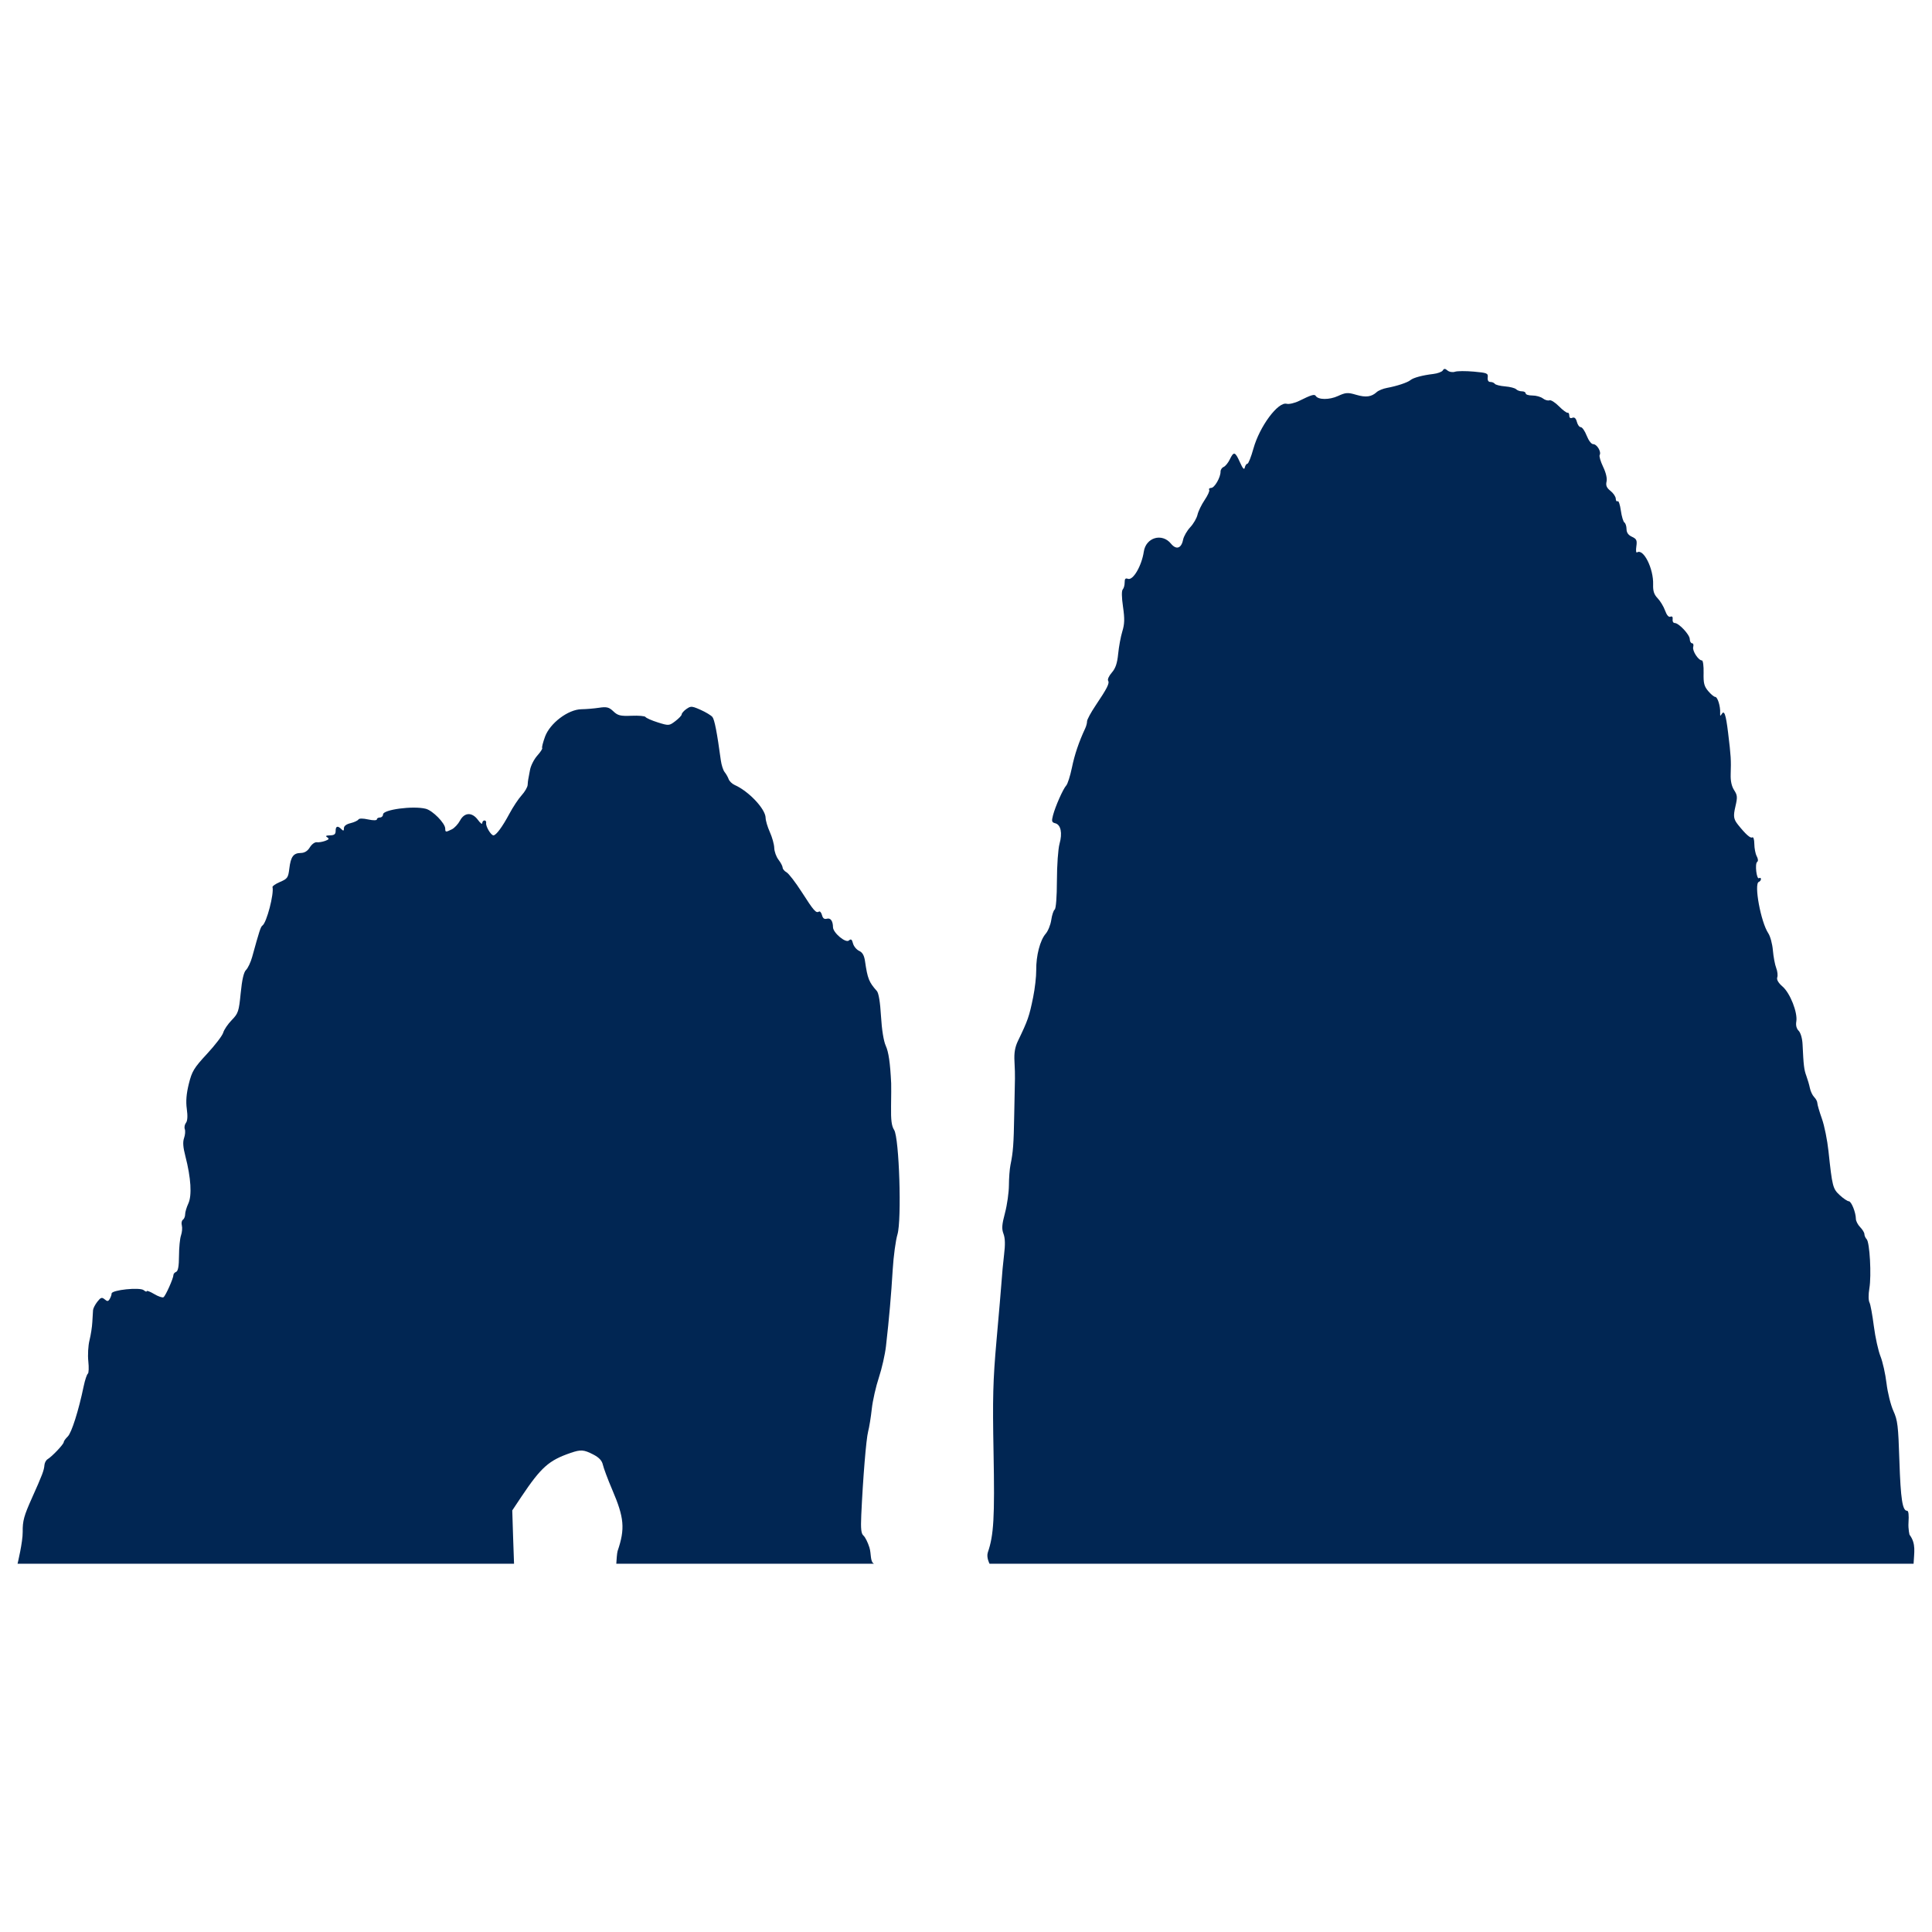
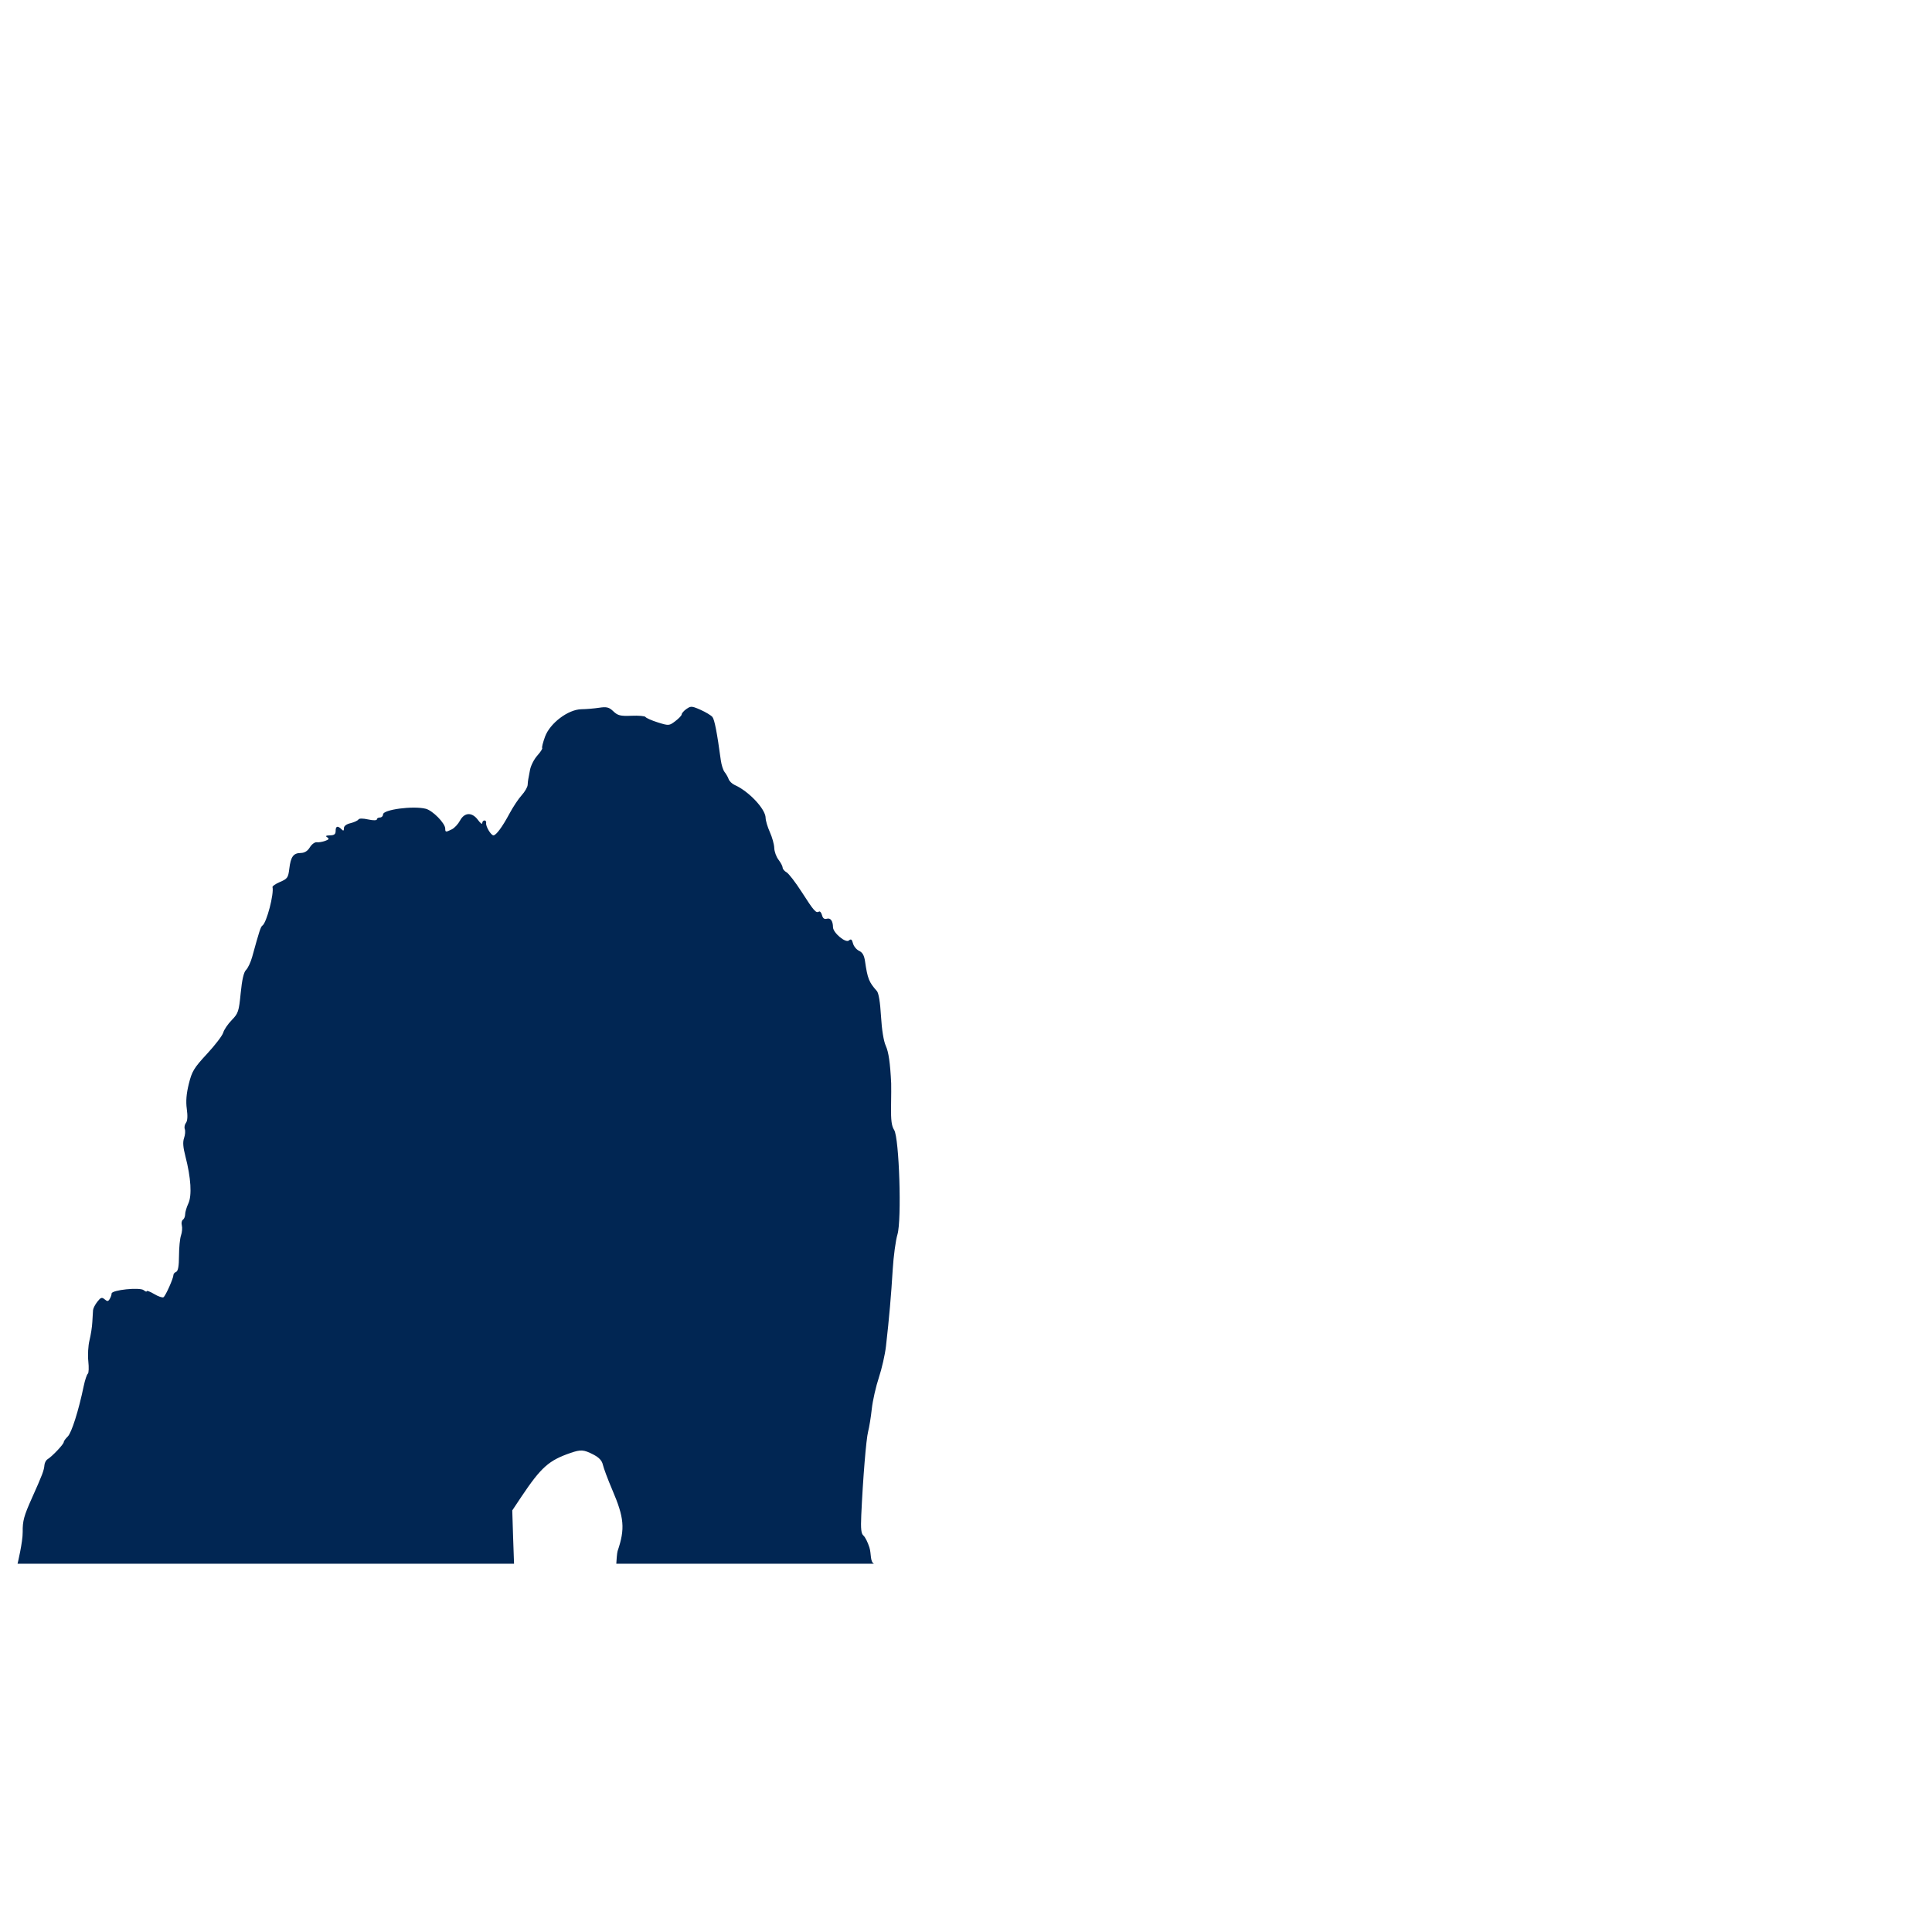
<svg xmlns="http://www.w3.org/2000/svg" xmlns:ns1="http://sodipodi.sourceforge.net/DTD/sodipodi-0.dtd" xmlns:ns2="http://www.inkscape.org/namespaces/inkscape" ns1:docname="Faraglioni_silhouette.svg" ns2:version="0.48.1 " id="svg2" height="550" width="550" version="1.1">
  <ns1:namedview pagecolor="#ffffff" bordercolor="#666666" borderopacity="1" objecttolerance="10" gridtolerance="10" guidetolerance="10" ns2:pageopacity="0" ns2:pageshadow="2" ns2:window-width="1280" ns2:window-height="738" id="namedview6" showgrid="false" ns2:zoom="0.865" ns2:cx="300" ns2:cy="300" ns2:window-x="-8" ns2:window-y="-8" ns2:window-maximized="1" ns2:current-layer="svg2" />
  <defs id="defs6">
    <filter ns2:collect="always" id="filter3921" color-interpolation-filters="sRGB">
      <feGaussianBlur ns2:collect="always" stdDeviation="3.023" id="feGaussianBlur3923" />
    </filter>
  </defs>
  <g id="g3839" transform="matrix(1.077,0,0,1.122,-49.879,43.561)">
    <path id="path3032" d="m 228.844,140.531 c -0.347,0.06 -0.659,0.238 -1.094,0.531 -0.699,0.47 -1.253,1.102 -1.25,1.375 0.003,0.273 -0.743,1.02 -1.656,1.688 -1.634,1.194 -1.726,1.226 -4.656,0.344 -1.639,-0.493 -3.09,-1.123 -3.25,-1.375 -0.16,-0.252 -1.836,-0.388 -3.719,-0.312 -2.908,0.117 -3.624,-0.06 -4.781,-1.125 -1.146,-1.055 -1.766,-1.201 -3.781,-0.906 -1.317,0.192 -3.414,0.36 -4.656,0.375 -3.506,0.043 -8.329,3.546 -9.625,6.969 -0.544,1.436 -0.889,2.739 -0.75,2.875 0.139,0.136 -0.42,0.983 -1.281,1.906 -0.861,0.923 -1.733,2.564 -1.938,3.656 -0.205,1.092 -0.42,2.18 -0.469,2.406 -0.048,0.226 -0.125,0.862 -0.156,1.406 -0.031,0.545 -0.745,1.731 -1.594,2.625 -0.849,0.894 -2.291,2.991 -3.219,4.656 -1.89,3.393 -3.524,5.491 -4.219,5.5 -0.66,0.008 -2.092,-2.308 -1.938,-3.125 0.071,-0.377 -0.124,-0.66 -0.438,-0.656 -0.314,0.004 -0.589,0.312 -0.594,0.688 -0.005,0.376 -0.498,0.006 -1.125,-0.812 -1.553,-2.028 -3.565,-1.968 -4.75,0.156 -0.498,0.892 -1.466,1.894 -2.156,2.219 -1.625,0.765 -1.738,0.767 -1.75,-0.188 -0.017,-1.356 -3.323,-4.59 -5.156,-5.031 -3.338,-0.804 -11.296,0.209 -11.281,1.438 0.005,0.412 -0.362,0.775 -0.812,0.781 -0.451,0.006 -0.816,0.2 -0.812,0.469 0.003,0.283 -0.958,0.311 -2.281,0.031 -1.38,-0.292 -2.404,-0.305 -2.594,0 -0.172,0.278 -1.12,0.714 -2.094,0.938 -1.112,0.256 -1.757,0.725 -1.75,1.281 0.008,0.689 -0.14,0.754 -0.656,0.25 -0.975,-0.952 -1.547,-0.801 -1.531,0.438 0.01,0.826 -0.364,1.105 -1.5,1.125 -1.072,0.019 -1.262,0.165 -0.719,0.5 0.59,0.363 0.441,0.555 -0.562,0.906 -0.713,0.25 -1.709,0.411 -2.219,0.344 -0.51,-0.067 -1.319,0.508 -1.812,1.281 -0.603,0.946 -1.391,1.425 -2.406,1.438 -1.953,0.024 -2.65,0.941 -3.031,4 -0.283,2.269 -0.502,2.556 -2.438,3.344 -1.167,0.475 -2.062,1.066 -2,1.312 0.434,1.735 -1.563,9.055 -2.656,9.75 -0.472,0.3 -0.834,1.402 -2.719,7.969 -0.39,1.358 -1.135,2.856 -1.625,3.312 -0.601,0.56 -1.056,2.449 -1.406,5.844 -0.483,4.684 -0.644,5.173 -2.375,6.875 -1.023,1.006 -2.033,2.444 -2.25,3.188 -0.217,0.743 -2.139,3.158 -4.281,5.375 -3.466,3.588 -3.99,4.432 -4.812,7.625 -0.645,2.505 -0.81,4.421 -0.531,6.344 0.261,1.795 0.188,3.029 -0.219,3.531 -0.343,0.424 -0.494,1.139 -0.312,1.594 0.181,0.455 0.102,1.458 -0.188,2.25 -0.379,1.036 -0.271,2.341 0.344,4.625 1.484,5.51 1.765,9.965 0.781,12 -0.477,0.986 -0.851,2.213 -0.844,2.75 0.007,0.537 -0.269,1.169 -0.594,1.375 -0.324,0.206 -0.445,0.84 -0.281,1.438 0.164,0.598 0.068,1.749 -0.219,2.531 -0.287,0.783 -0.524,3.115 -0.531,5.188 -0.009,2.602 -0.246,3.862 -0.75,4.062 -0.401,0.16 -0.722,0.496 -0.719,0.781 0.01,0.822 -2.071,5.304 -2.625,5.656 -0.276,0.175 -1.386,-0.191 -2.469,-0.812 -1.083,-0.621 -1.972,-0.936 -1.969,-0.719 0.003,0.217 -0.346,0.102 -0.781,-0.25 -1.003,-0.811 -8.499,-0.066 -8.5,0.844 -4.4e-4,0.337 -0.232,0.94 -0.5,1.375 -0.403,0.654 -0.627,0.674 -1.344,0.094 -0.733,-0.593 -1.04,-0.48 -1.938,0.625 -0.584,0.719 -1.089,1.674 -1.125,2.125 -0.036,0.451 -0.127,1.797 -0.188,3 -0.061,1.203 -0.396,3.299 -0.75,4.656 -0.354,1.357 -0.487,3.74 -0.312,5.312 0.174,1.572 0.121,3 -0.125,3.156 -0.246,0.156 -0.752,1.573 -1.094,3.156 -1.336,6.181 -3.197,11.833 -4.219,12.781 -0.589,0.546 -1.065,1.186 -1.062,1.438 0.006,0.511 -3.075,3.636 -4.25,4.312 -0.417,0.24 -0.793,0.901 -0.844,1.469 -0.123,1.393 -0.501,2.383 -3.344,8.469 -2.065,4.422 -2.442,5.724 -2.406,8.5 0.033,2.598 -1.359,8.094 -1.359,8.094 l 131.234,0 -0.25,-6.844 -0.219,-6.688 2.406,-3.469 c 5.237,-7.501 7.26,-9.223 13.031,-11.125 2.678,-0.882 3.47,-0.83 5.969,0.406 1.495,0.739 2.296,1.534 2.531,2.562 0.188,0.821 1.298,3.716 2.5,6.406 3.153,7.06 3.428,9.839 1.406,15.531 -0.161,0.453 -0.315,2.542 -0.344,3.219 l 68.109,0 c -1.058,-0.531 -0.678,-2.519 -1.203,-4.125 -0.423,-1.293 -1.127,-2.648 -1.562,-3 -0.616,-0.497 -0.76,-1.653 -0.594,-5.188 0.437,-9.268 1.296,-19.356 1.812,-21.219 0.293,-1.056 0.732,-3.643 0.969,-5.75 0.237,-2.107 1.092,-5.704 1.875,-7.969 0.783,-2.264 1.624,-5.83 1.875,-7.938 0.855,-7.186 1.384,-13.141 1.781,-19.438 0.219,-3.46 0.796,-7.464 1.25,-8.906 1.163,-3.697 0.473,-24.528 -0.875,-26.531 -0.667,-0.991 -0.867,-2.444 -0.812,-6 0.04,-2.593 0.061,-5.212 0.031,-5.812 -0.262,-5.213 -0.672,-7.942 -1.438,-9.562 -0.55,-1.165 -1.042,-4.047 -1.25,-7.469 -0.217,-3.572 -0.617,-5.891 -1.094,-6.406 -2.09,-2.257 -2.455,-3.109 -3.125,-7.531 -0.225,-1.484 -0.659,-2.258 -1.562,-2.656 -0.699,-0.308 -1.43,-1.168 -1.625,-1.906 -0.276,-1.043 -0.533,-1.196 -1.094,-0.719 -0.844,0.718 -4.17,-1.965 -4.188,-3.375 -0.02,-1.593 -0.647,-2.425 -1.625,-2.156 -0.67,0.184 -1.058,-0.093 -1.281,-0.906 -0.18,-0.653 -0.554,-1.07 -0.812,-0.906 -0.756,0.48 -1.359,-0.186 -4.531,-4.938 -1.652,-2.475 -3.474,-4.742 -4.031,-5.031 -0.557,-0.289 -1.02,-0.822 -1.031,-1.188 -0.011,-0.365 -0.497,-1.256 -1.094,-2 -0.597,-0.744 -1.101,-2.098 -1.125,-3 -0.024,-0.902 -0.546,-2.697 -1.156,-4 -0.611,-1.303 -1.116,-2.935 -1.125,-3.625 -0.028,-2.25 -4.458,-6.76 -8.188,-8.344 -0.688,-0.292 -1.399,-0.972 -1.594,-1.5 -0.195,-0.528 -0.684,-1.335 -1.062,-1.781 -0.378,-0.446 -0.83,-1.8 -1,-3 -0.988,-6.988 -1.657,-10.309 -2.219,-10.969 -0.349,-0.41 -1.758,-1.228 -3.125,-1.812 -1.419,-0.607 -2.078,-0.85 -2.656,-0.75 z" style="fill:#012653;fill-opacity:1" ns2:connector-curvature="0" ns1:nodetypes="cscsscssscscssccsscsccssscscccscscsscsscscsscsssssssssccsssccscsccsscscssscscscsscscsccccccsssssccsssssssssssccssscssssscsccscscsccscssc" />
-     <path id="path3032-7" d="m 428.188,54.781 c -0.19,-0.003 -0.346,0.119 -0.5,0.375 -0.219,0.364 -1.351,0.773 -2.531,0.906 -2.831,0.321 -5.259,0.942 -6.031,1.562 -0.755,0.607 -3.588,1.515 -6.188,1.969 -1.05,0.183 -2.273,0.669 -2.719,1.062 -1.391,1.228 -2.883,1.413 -5.438,0.688 -2.196,-0.624 -2.745,-0.604 -4.812,0.312 -2.259,1.002 -5.228,0.988 -5.875,-0.031 -0.321,-0.505 -1.2,-0.249 -4.344,1.25 -1.197,0.571 -2.708,0.908 -3.344,0.75 -2.271,-0.564 -7.147,5.746 -8.781,11.375 -0.611,2.104 -1.324,3.841 -1.594,3.844 -0.27,0.003 -0.574,0.441 -0.688,0.969 -0.143,0.668 -0.534,0.265 -1.281,-1.344 -1.268,-2.728 -1.631,-2.825 -2.688,-0.719 -0.437,0.871 -1.165,1.723 -1.625,1.906 -0.46,0.183 -0.819,0.712 -0.812,1.188 0.018,1.451 -1.58,4.114 -2.469,4.125 -0.461,0.006 -0.697,0.239 -0.531,0.5 0.166,0.261 -0.388,1.416 -1.219,2.594 -0.831,1.177 -1.669,2.853 -1.875,3.719 -0.206,0.865 -1.055,2.283 -1.906,3.156 -0.852,0.873 -1.724,2.308 -1.906,3.188 -0.458,2.213 -1.801,2.626 -3.219,0.969 -2.35,-2.747 -6.597,-1.549 -7.156,2.031 -0.569,3.642 -2.855,7.41 -4.219,6.906 -0.623,-0.23 -0.855,0.006 -0.844,0.906 0.008,0.682 -0.217,1.491 -0.5,1.781 -0.326,0.334 -0.309,1.948 0.062,4.406 0.464,3.067 0.419,4.38 -0.188,6.281 -0.422,1.323 -0.909,3.882 -1.094,5.688 -0.246,2.402 -0.703,3.671 -1.688,4.75 -0.74,0.811 -1.166,1.721 -0.969,2.031 0.423,0.666 -0.23,1.908 -3.312,6.312 -1.255,1.794 -2.255,3.578 -2.25,4 0.005,0.422 -0.214,1.225 -0.469,1.75 -1.697,3.495 -2.816,6.664 -3.531,10 -0.453,2.112 -1.138,4.154 -1.5,4.531 -0.848,0.883 -2.881,5.3 -3.5,7.562 -0.415,1.519 -0.341,1.799 0.594,2.031 1.472,0.366 1.932,2.474 1.125,5.219 -0.369,1.255 -0.68,5.454 -0.688,9.312 -0.007,4.191 -0.254,7.154 -0.594,7.375 -0.313,0.204 -0.714,1.411 -0.906,2.656 -0.192,1.245 -0.859,2.797 -1.469,3.469 -1.486,1.635 -2.545,5.575 -2.5,9.219 0.02,1.637 -0.356,4.722 -0.812,6.875 -1.039,4.902 -1.381,5.853 -4,11.062 -0.802,1.595 -1.064,3.041 -0.938,5.219 0.096,1.652 0.158,3.623 0.125,4.375 -0.033,0.752 -0.112,4.79 -0.188,9 -0.139,7.77 -0.295,9.621 -1,12.938 -0.217,1.02 -0.397,3.321 -0.406,5.125 -0.009,1.804 -0.469,4.959 -1.031,7 -0.824,2.992 -0.915,4.013 -0.406,5.312 0.441,1.127 0.488,2.723 0.156,5.312 -0.261,2.038 -0.543,5.064 -0.656,6.719 -0.113,1.655 -0.733,8.441 -1.344,15.062 -0.939,10.177 -1.053,14.547 -0.781,28.406 0.323,16.457 0.059,20.964 -1.5,25.312 -0.462,1.29 0.438,2.906 0.438,2.906 l 244.25,0 c 0.132,-2.867 0.707,-5.031 -1.031,-7.312 -0.028,0.163 -0.425,-1.483 -0.312,-3.125 0.133,-1.937 0.011,-3.005 -0.375,-3 -1.207,0.015 -1.7,-2.916 -2.031,-12.656 -0.304,-8.93 -0.456,-10.282 -1.594,-12.688 -0.699,-1.478 -1.517,-4.625 -1.812,-7 -0.295,-2.375 -1.013,-5.455 -1.594,-6.844 -0.581,-1.389 -1.371,-4.809 -1.75,-7.625 -0.378,-2.816 -0.886,-5.542 -1.156,-6.031 -0.285,-0.517 -0.312,-2.011 -0.031,-3.594 0.58,-3.271 0.102,-11.668 -0.719,-12.469 -0.321,-0.313 -0.589,-0.891 -0.594,-1.281 -0.005,-0.391 -0.516,-1.188 -1.125,-1.781 -0.609,-0.594 -1.118,-1.537 -1.125,-2.094 -0.02,-1.644 -1.195,-4.46 -1.875,-4.469 -0.346,-0.005 -1.423,-0.685 -2.375,-1.531 -1.858,-1.65 -1.99,-2.159 -3,-11.219 -0.301,-2.702 -1.06,-6.371 -1.719,-8.156 -0.659,-1.785 -1.214,-3.592 -1.219,-4 -0.005,-0.408 -0.388,-1.086 -0.844,-1.531 -0.456,-0.445 -0.956,-1.478 -1.125,-2.281 -0.169,-0.804 -0.591,-2.196 -0.938,-3.094 -0.61,-1.583 -0.737,-2.623 -1,-8 -0.074,-1.513 -0.504,-2.923 -1.031,-3.438 -0.571,-0.557 -0.797,-1.391 -0.625,-2.344 0.405,-2.244 -1.618,-7.204 -3.625,-8.875 -1.137,-0.946 -1.62,-1.766 -1.406,-2.344 0.179,-0.485 0.051,-1.555 -0.281,-2.375 -0.333,-0.82 -0.73,-2.832 -0.875,-4.469 -0.145,-1.637 -0.688,-3.584 -1.219,-4.344 -1.971,-2.824 -3.843,-12.565 -2.5,-13.031 0.306,-0.106 0.567,-0.425 0.562,-0.719 -0.004,-0.293 -0.234,-0.388 -0.5,-0.219 -0.654,0.415 -1.151,-3.686 -0.5,-4.125 0.317,-0.214 0.256,-0.778 -0.125,-1.469 -0.339,-0.616 -0.612,-2.004 -0.625,-3.094 -0.015,-1.176 -0.242,-1.86 -0.562,-1.656 -0.458,0.291 -1.742,-0.802 -3.75,-3.219 -1.178,-1.417 -1.292,-2.139 -0.688,-4.625 0.577,-2.372 0.541,-2.842 -0.344,-4.156 -0.659,-0.979 -0.963,-2.34 -0.906,-4 0.127,-3.674 0.07,-4.634 -0.688,-10.594 -0.596,-4.686 -1.022,-5.815 -1.719,-4.656 -0.323,0.537 -0.42,0.445 -0.375,-0.344 0.096,-1.671 -0.684,-4.071 -1.312,-4.062 -0.309,0.004 -1.133,-0.663 -1.844,-1.469 -1.074,-1.217 -1.284,-1.995 -1.219,-4.625 0.043,-1.741 -0.159,-3.159 -0.438,-3.156 -0.931,0.011 -2.591,-2.435 -2.312,-3.406 0.151,-0.528 0.04,-0.942 -0.281,-0.938 -0.321,0.004 -0.618,-0.487 -0.625,-1.062 -0.014,-1.137 -2.896,-4.088 -4,-4.094 -0.375,-0.002 -0.612,-0.422 -0.531,-0.938 0.093,-0.592 -0.137,-0.838 -0.594,-0.656 -0.454,0.181 -0.968,-0.396 -1.406,-1.562 -0.384,-1.022 -1.268,-2.424 -1.969,-3.125 -0.952,-0.954 -1.244,-1.833 -1.188,-3.469 0.141,-4.048 -2.56,-9.23 -4.25,-8.156 -0.254,0.161 -0.337,-0.501 -0.188,-1.5 0.234,-1.564 0.072,-1.927 -1.156,-2.469 -0.974,-0.43 -1.426,-1.05 -1.438,-1.969 -0.009,-0.74 -0.268,-1.479 -0.562,-1.656 -0.294,-0.177 -0.722,-1.549 -0.938,-3.031 -0.215,-1.482 -0.583,-2.541 -0.844,-2.375 -0.261,0.166 -0.494,-0.125 -0.5,-0.625 -0.006,-0.5 -0.616,-1.387 -1.375,-1.969 -1.038,-0.796 -1.298,-1.385 -1.062,-2.375 0.195,-0.818 -0.147,-2.231 -0.906,-3.75 -0.671,-1.344 -1.09,-2.695 -0.906,-3 0.486,-0.808 -0.733,-2.762 -1.719,-2.75 -0.478,0.006 -1.218,-0.925 -1.719,-2.156 -0.487,-1.196 -1.19,-2.16 -1.562,-2.156 -0.373,0.005 -0.836,-0.605 -1.031,-1.344 -0.238,-0.901 -0.644,-1.248 -1.188,-1.031 -0.511,0.203 -0.805,0.022 -0.812,-0.531 -0.006,-0.483 -0.194,-0.828 -0.438,-0.75 -0.244,0.078 -1.271,-0.644 -2.281,-1.625 -1.01,-0.981 -2.151,-1.682 -2.531,-1.531 -0.38,0.151 -1.158,-0.055 -1.719,-0.469 -0.56,-0.414 -1.804,-0.753 -2.781,-0.75 -0.977,0.003 -1.777,-0.231 -1.781,-0.531 -0.004,-0.301 -0.459,-0.538 -1,-0.531 -0.541,0.007 -1.232,-0.24 -1.531,-0.531 -0.299,-0.292 -1.603,-0.618 -2.906,-0.719 -1.303,-0.101 -2.524,-0.395 -2.719,-0.656 -0.195,-0.261 -0.737,-0.475 -1.188,-0.469 -0.52,0.006 -0.779,-0.421 -0.688,-1.156 0.132,-1.056 -0.168,-1.166 -3.688,-1.469 -2.124,-0.183 -4.361,-0.17 -4.969,0.031 -0.609,0.201 -1.504,0.063 -1.969,-0.312 -0.326,-0.264 -0.56,-0.403 -0.75,-0.406 z" style="fill:#012653;fill-opacity:1" ns2:connector-curvature="0" ns1:nodetypes="csscscsssssscsssscscsssssssccsssscsssssscscssscsscssssssssssccccccsccsccccsscccccssccccccccsssscsccsssscscccsccssccccssccssccscscssccscccccscscsccscccscccc" />
  </g>
</svg>